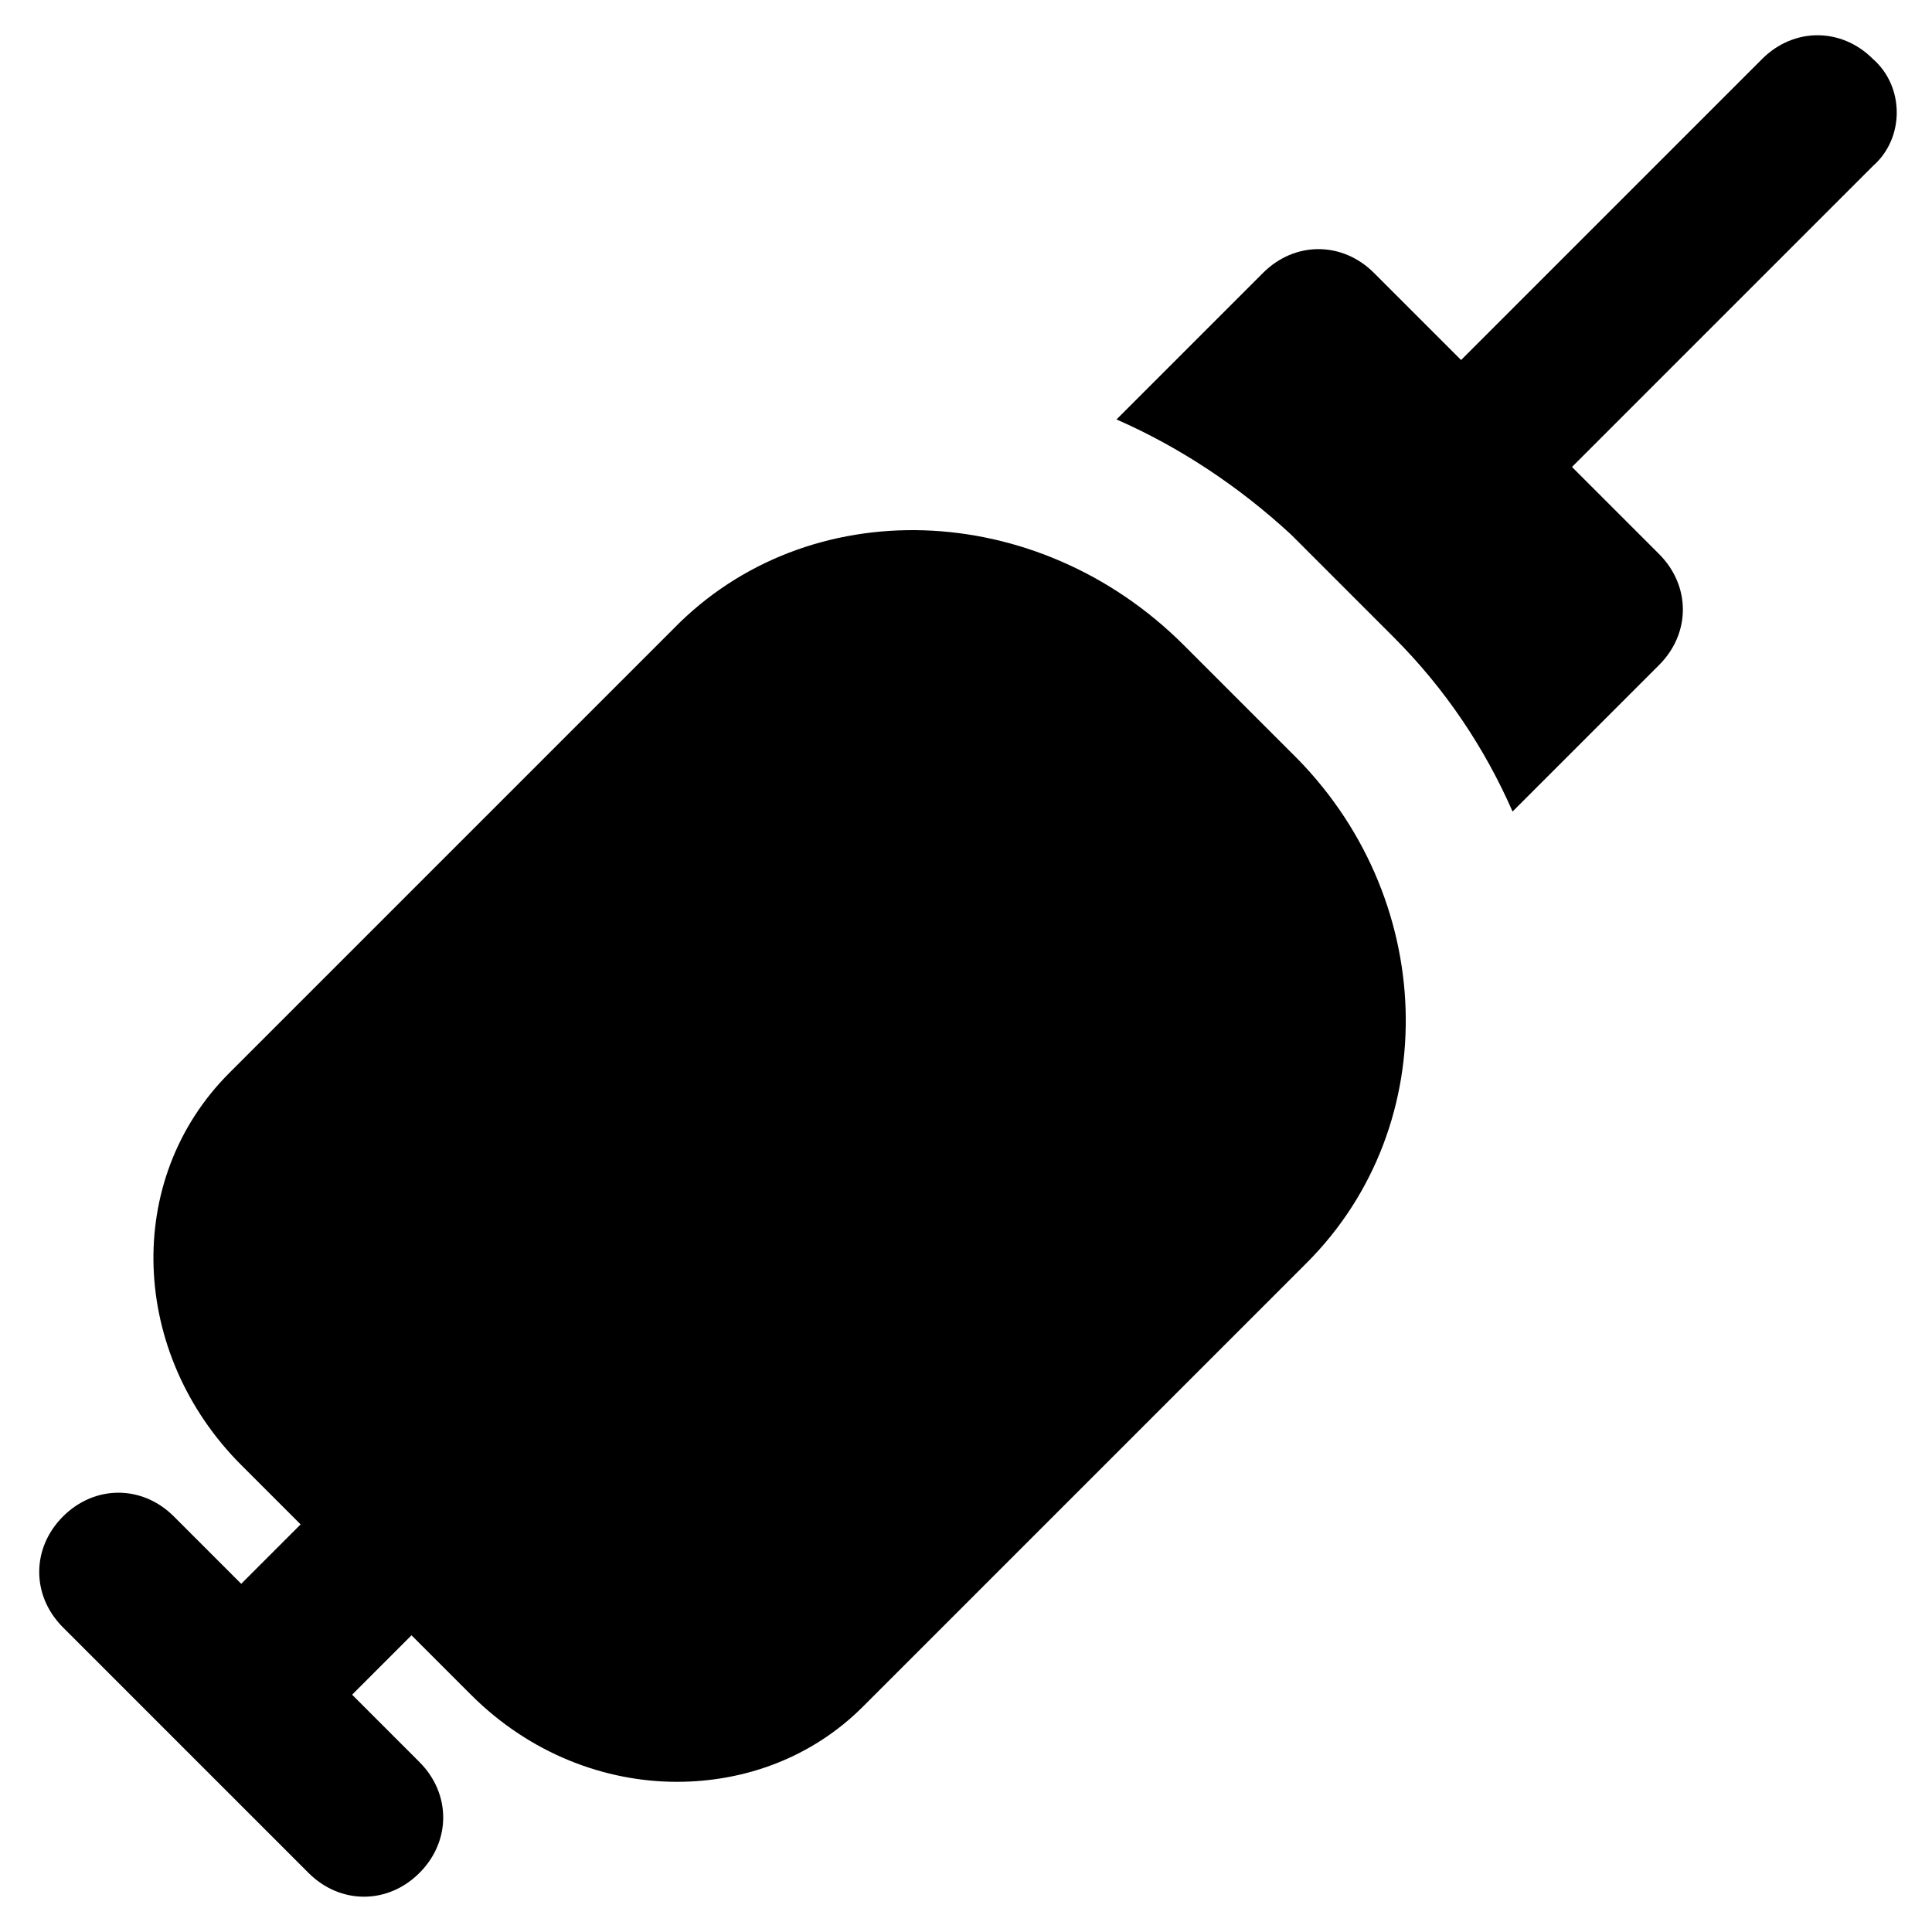
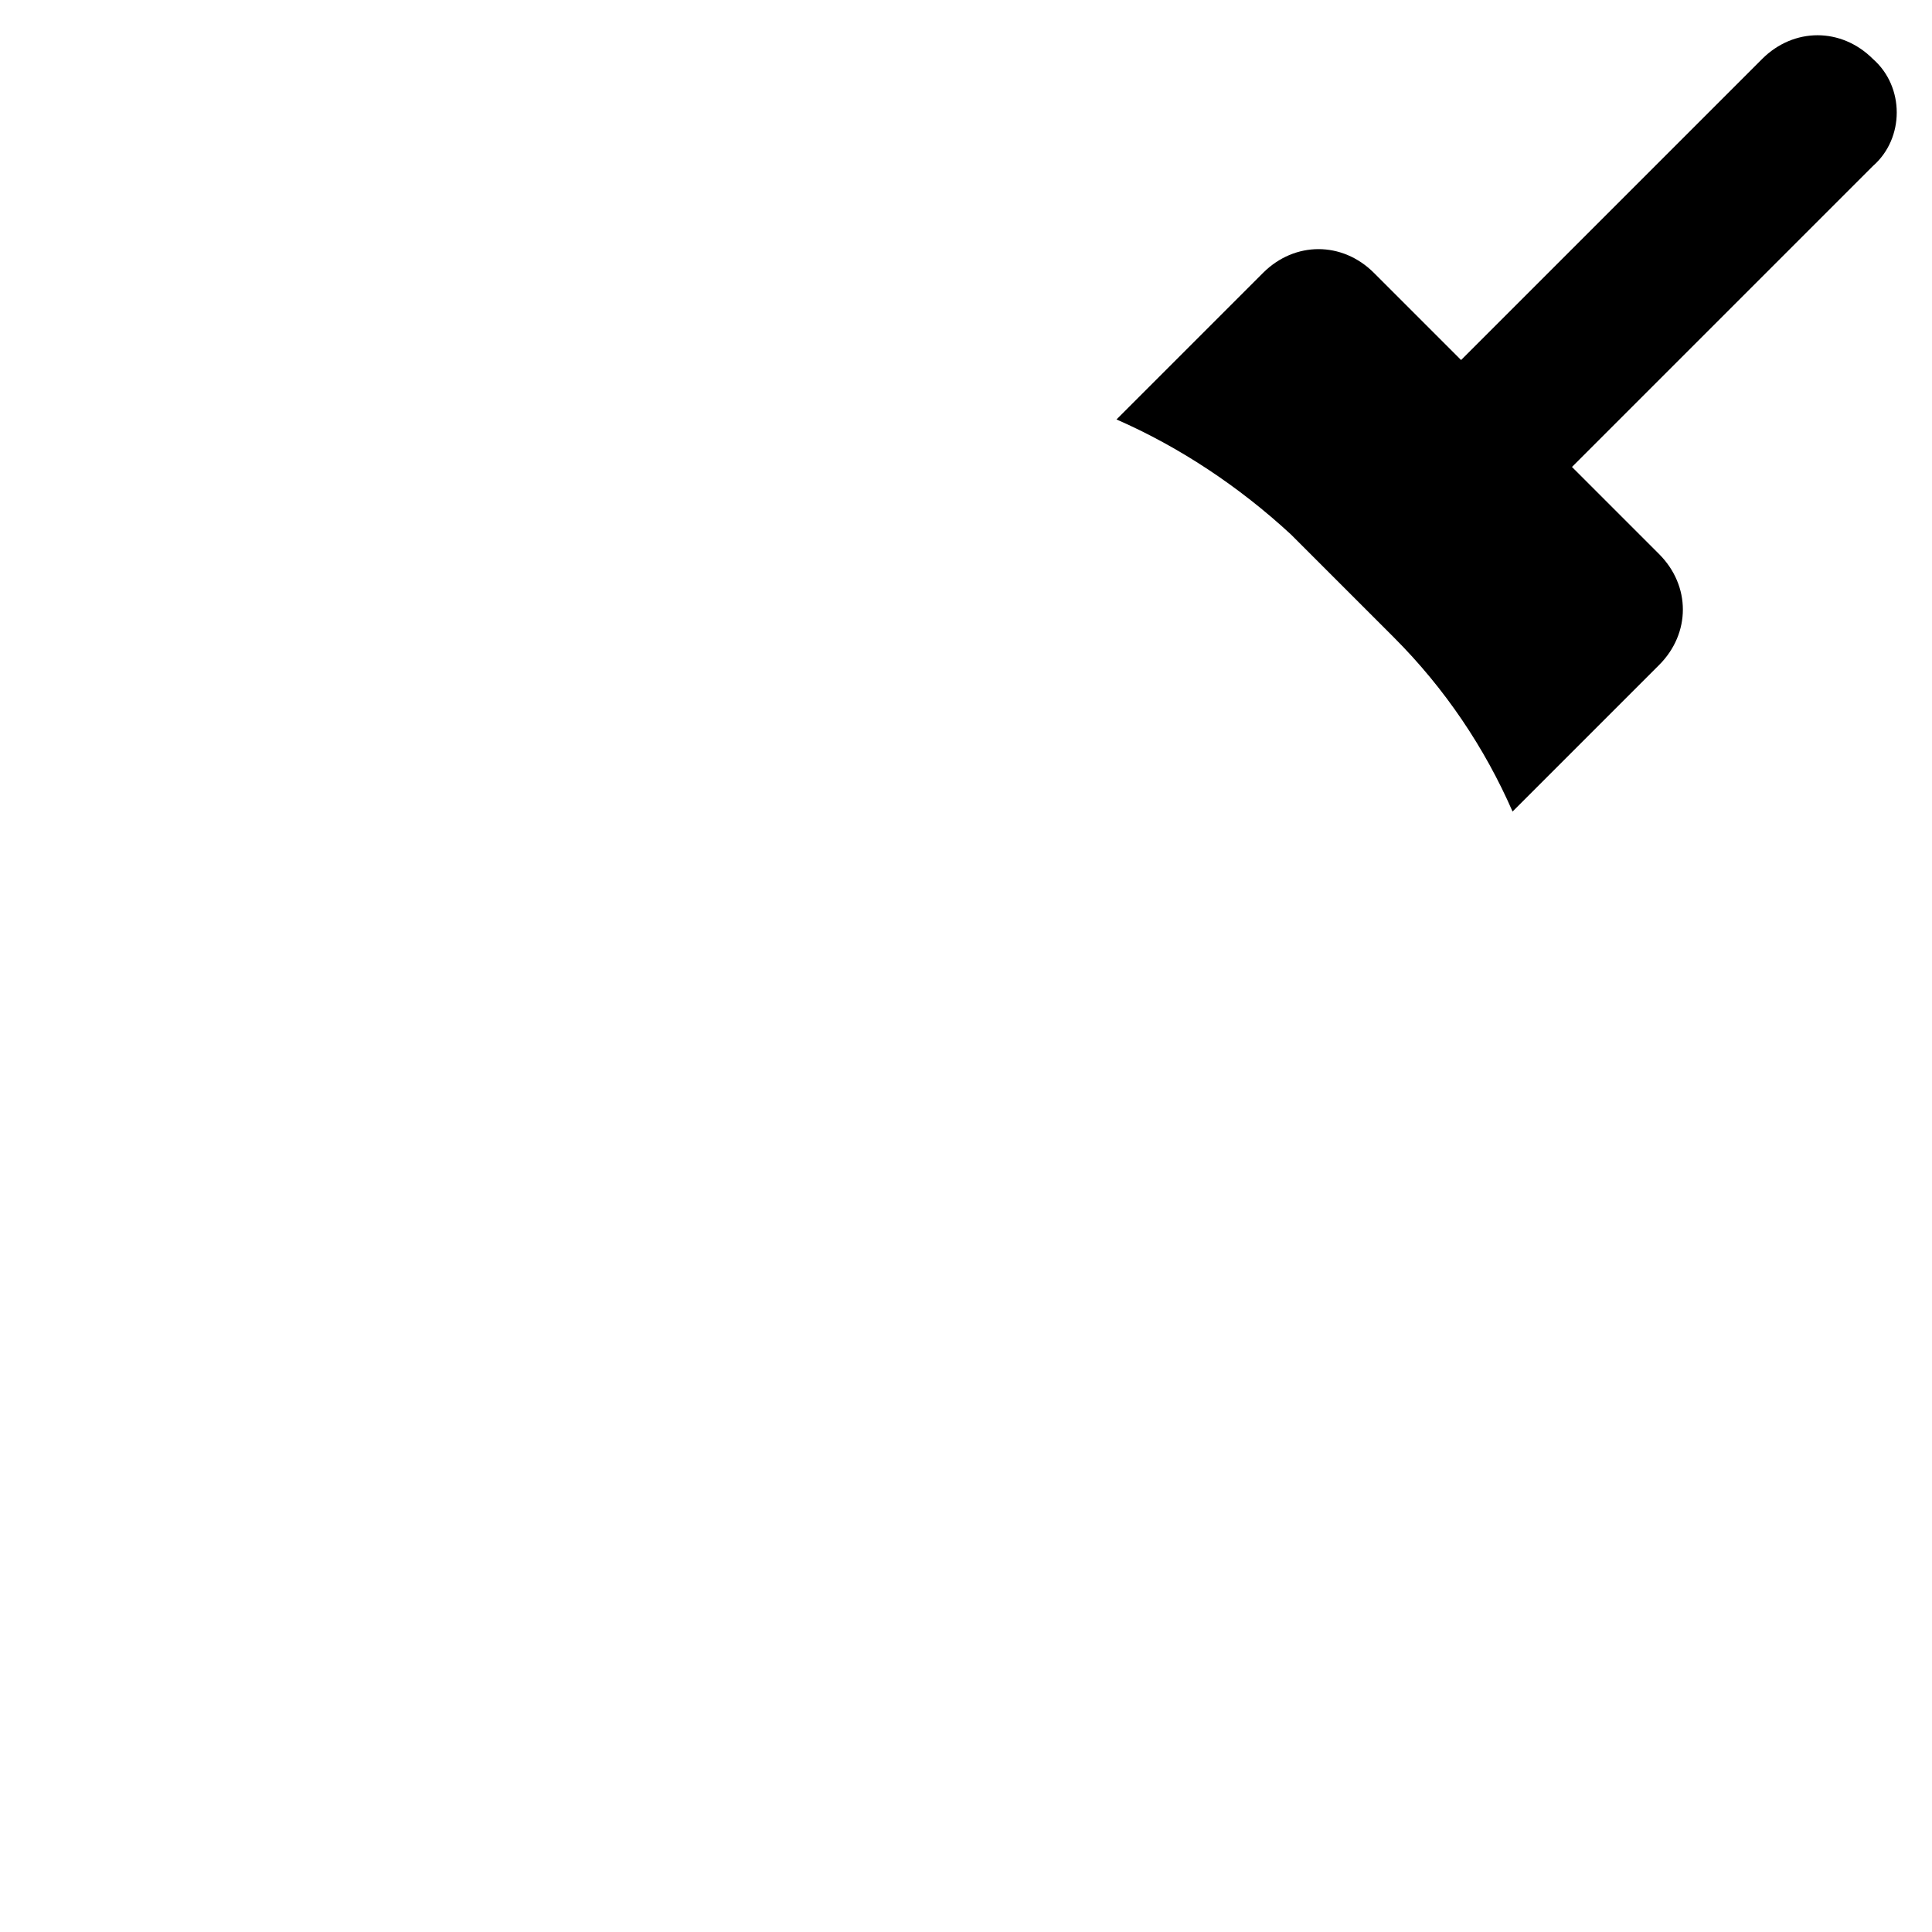
<svg xmlns="http://www.w3.org/2000/svg" fill="#000000" width="800px" height="800px" version="1.1" viewBox="144 144 512 512">
  <g>
-     <path d="m457.73 314.98c-38.836-38.836-99.711-40.934-135.4-4.199l-117.55 117.55c-28.34 28.34-26.238 74.523 3.148 103.91l15.742 15.742-15.742 15.742-17.844-17.844c-8.398-8.398-20.992-8.398-29.391 0-8.398 8.398-8.398 20.992 0 29.391l65.074 65.074c4.199 4.199 9.445 6.297 14.695 6.297 5.246 0 10.496-2.098 14.695-6.297 8.398-8.398 8.398-20.992 0-29.391l-17.844-17.844 15.742-15.742 15.742 15.742c15.742 15.742 35.688 23.09 54.578 23.09 17.844 0 35.688-6.297 49.332-19.941l117.55-117.55c36.734-36.734 34.637-97.613-4.199-135.4z" />
-     <path d="m640.36 159.64c-8.398-8.398-20.992-8.398-29.391 0l-79.77 79.77-23.09-23.09c-8.398-8.398-20.992-8.398-29.391 0l-38.836 38.836c16.793 7.348 32.539 17.844 46.184 30.438l27.289 27.289c13.645 13.645 24.141 29.391 31.488 46.184l38.836-38.836c8.398-8.398 8.398-20.992 0-29.391l-23.09-23.09 79.77-79.77c8.395-7.348 8.395-20.992 0-28.34z" />
+     <path d="m640.36 159.64c-8.398-8.398-20.992-8.398-29.391 0l-79.77 79.77-23.09-23.09c-8.398-8.398-20.992-8.398-29.391 0l-38.836 38.836c16.793 7.348 32.539 17.844 46.184 30.438l27.289 27.289c13.645 13.645 24.141 29.391 31.488 46.184l38.836-38.836c8.398-8.398 8.398-20.992 0-29.391l-23.09-23.09 79.77-79.77c8.395-7.348 8.395-20.992 0-28.34" />
  </g>
</svg>